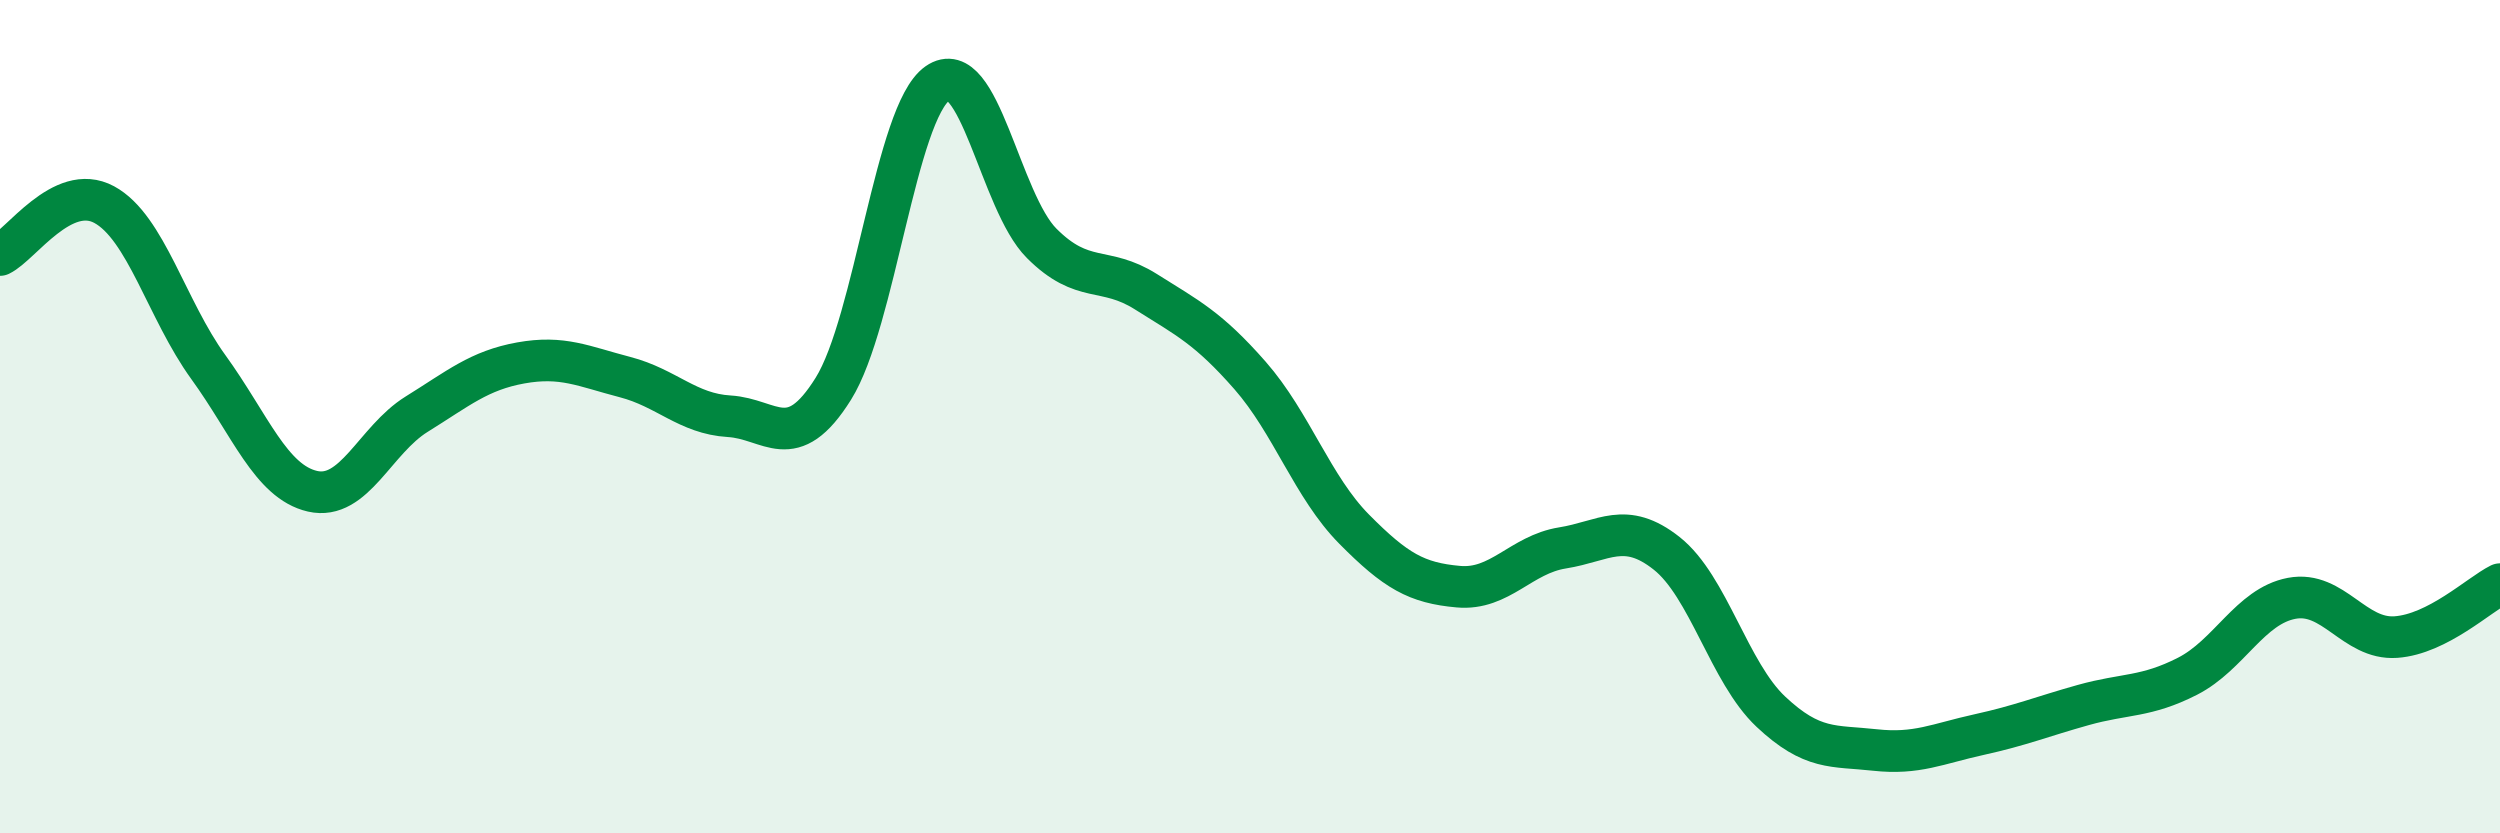
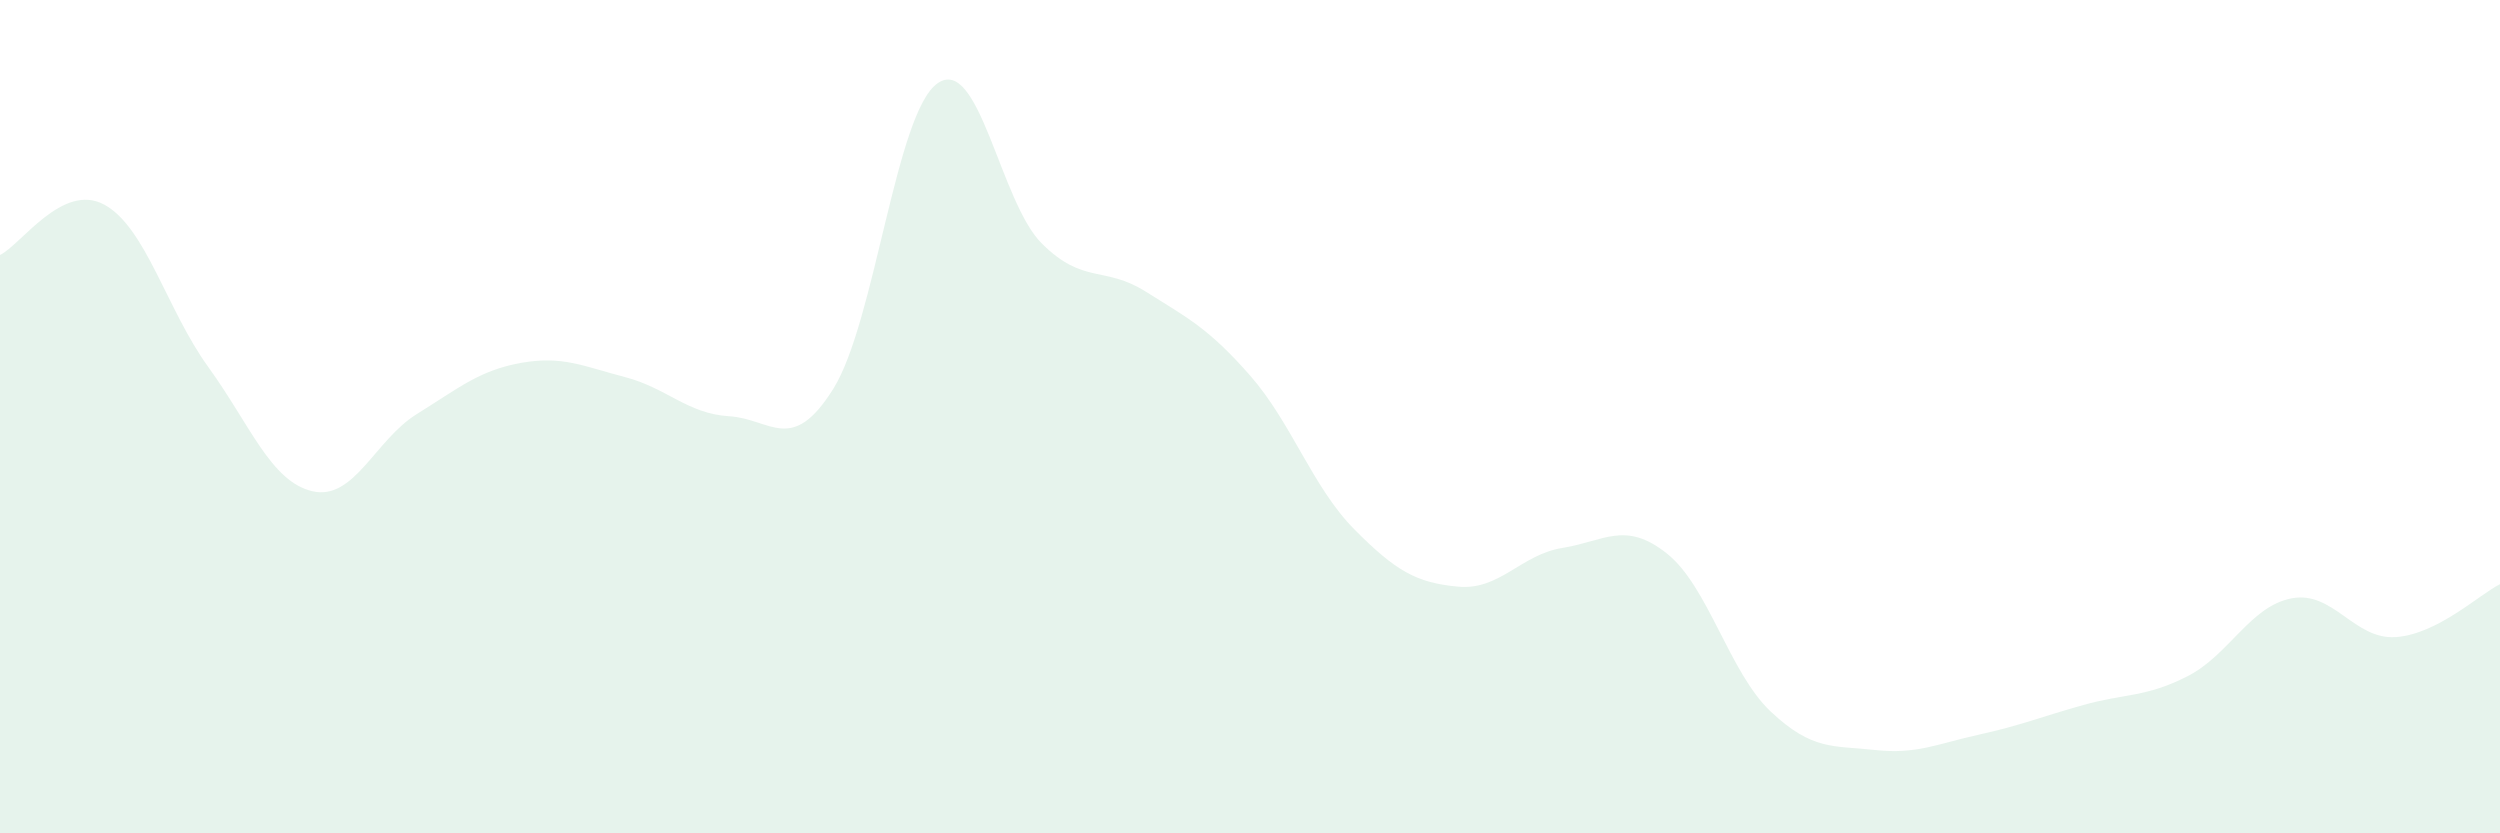
<svg xmlns="http://www.w3.org/2000/svg" width="60" height="20" viewBox="0 0 60 20">
  <path d="M 0,6.12 C 0.5,5.88 1.5,4.37 2.5,4.91 C 3.5,5.45 4,7.43 5,8.81 C 6,10.19 6.5,11.56 7.5,11.79 C 8.5,12.02 9,10.56 10,9.94 C 11,9.32 11.5,8.89 12.5,8.71 C 13.5,8.53 14,8.79 15,9.05 C 16,9.31 16.5,9.93 17.5,9.99 C 18.5,10.05 19,10.93 20,9.33 C 21,7.73 21.5,2.7 22.5,2 C 23.5,1.3 24,4.84 25,5.84 C 26,6.84 26.5,6.37 27.5,7 C 28.5,7.63 29,7.87 30,9.01 C 31,10.15 31.5,11.69 32.5,12.7 C 33.5,13.71 34,13.99 35,14.08 C 36,14.17 36.5,13.31 37.5,13.15 C 38.5,12.99 39,12.49 40,13.28 C 41,14.07 41.5,16.14 42.5,17.08 C 43.5,18.02 44,17.89 45,18 C 46,18.11 46.5,17.85 47.5,17.63 C 48.5,17.41 49,17.2 50,16.92 C 51,16.64 51.5,16.74 52.5,16.23 C 53.5,15.72 54,14.55 55,14.36 C 56,14.17 56.5,15.36 57.5,15.29 C 58.5,15.22 59.5,14.27 60,14.02L60 20L0 20Z" fill="#008740" opacity="0.1" stroke-linecap="round" stroke-linejoin="round" />
-   <path d="M 0,6.12 C 0.5,5.88 1.5,4.37 2.5,4.91 C 3.5,5.45 4,7.43 5,8.81 C 6,10.19 6.5,11.56 7.5,11.79 C 8.5,12.02 9,10.56 10,9.94 C 11,9.32 11.5,8.89 12.5,8.71 C 13.5,8.53 14,8.79 15,9.05 C 16,9.31 16.5,9.93 17.5,9.99 C 18.5,10.05 19,10.93 20,9.33 C 21,7.73 21.5,2.7 22.5,2 C 23.5,1.3 24,4.84 25,5.84 C 26,6.84 26.5,6.37 27.5,7 C 28.5,7.63 29,7.87 30,9.01 C 31,10.15 31.5,11.69 32.5,12.7 C 33.5,13.71 34,13.99 35,14.08 C 36,14.17 36.5,13.31 37.5,13.15 C 38.5,12.99 39,12.49 40,13.28 C 41,14.07 41.5,16.14 42.5,17.08 C 43.5,18.02 44,17.89 45,18 C 46,18.11 46.5,17.85 47.5,17.63 C 48.5,17.41 49,17.2 50,16.92 C 51,16.64 51.5,16.74 52.5,16.23 C 53.5,15.72 54,14.55 55,14.36 C 56,14.17 56.5,15.36 57.5,15.29 C 58.5,15.22 59.5,14.27 60,14.02" stroke="#008740" stroke-width="1" fill="none" stroke-linecap="round" stroke-linejoin="round" />
</svg>